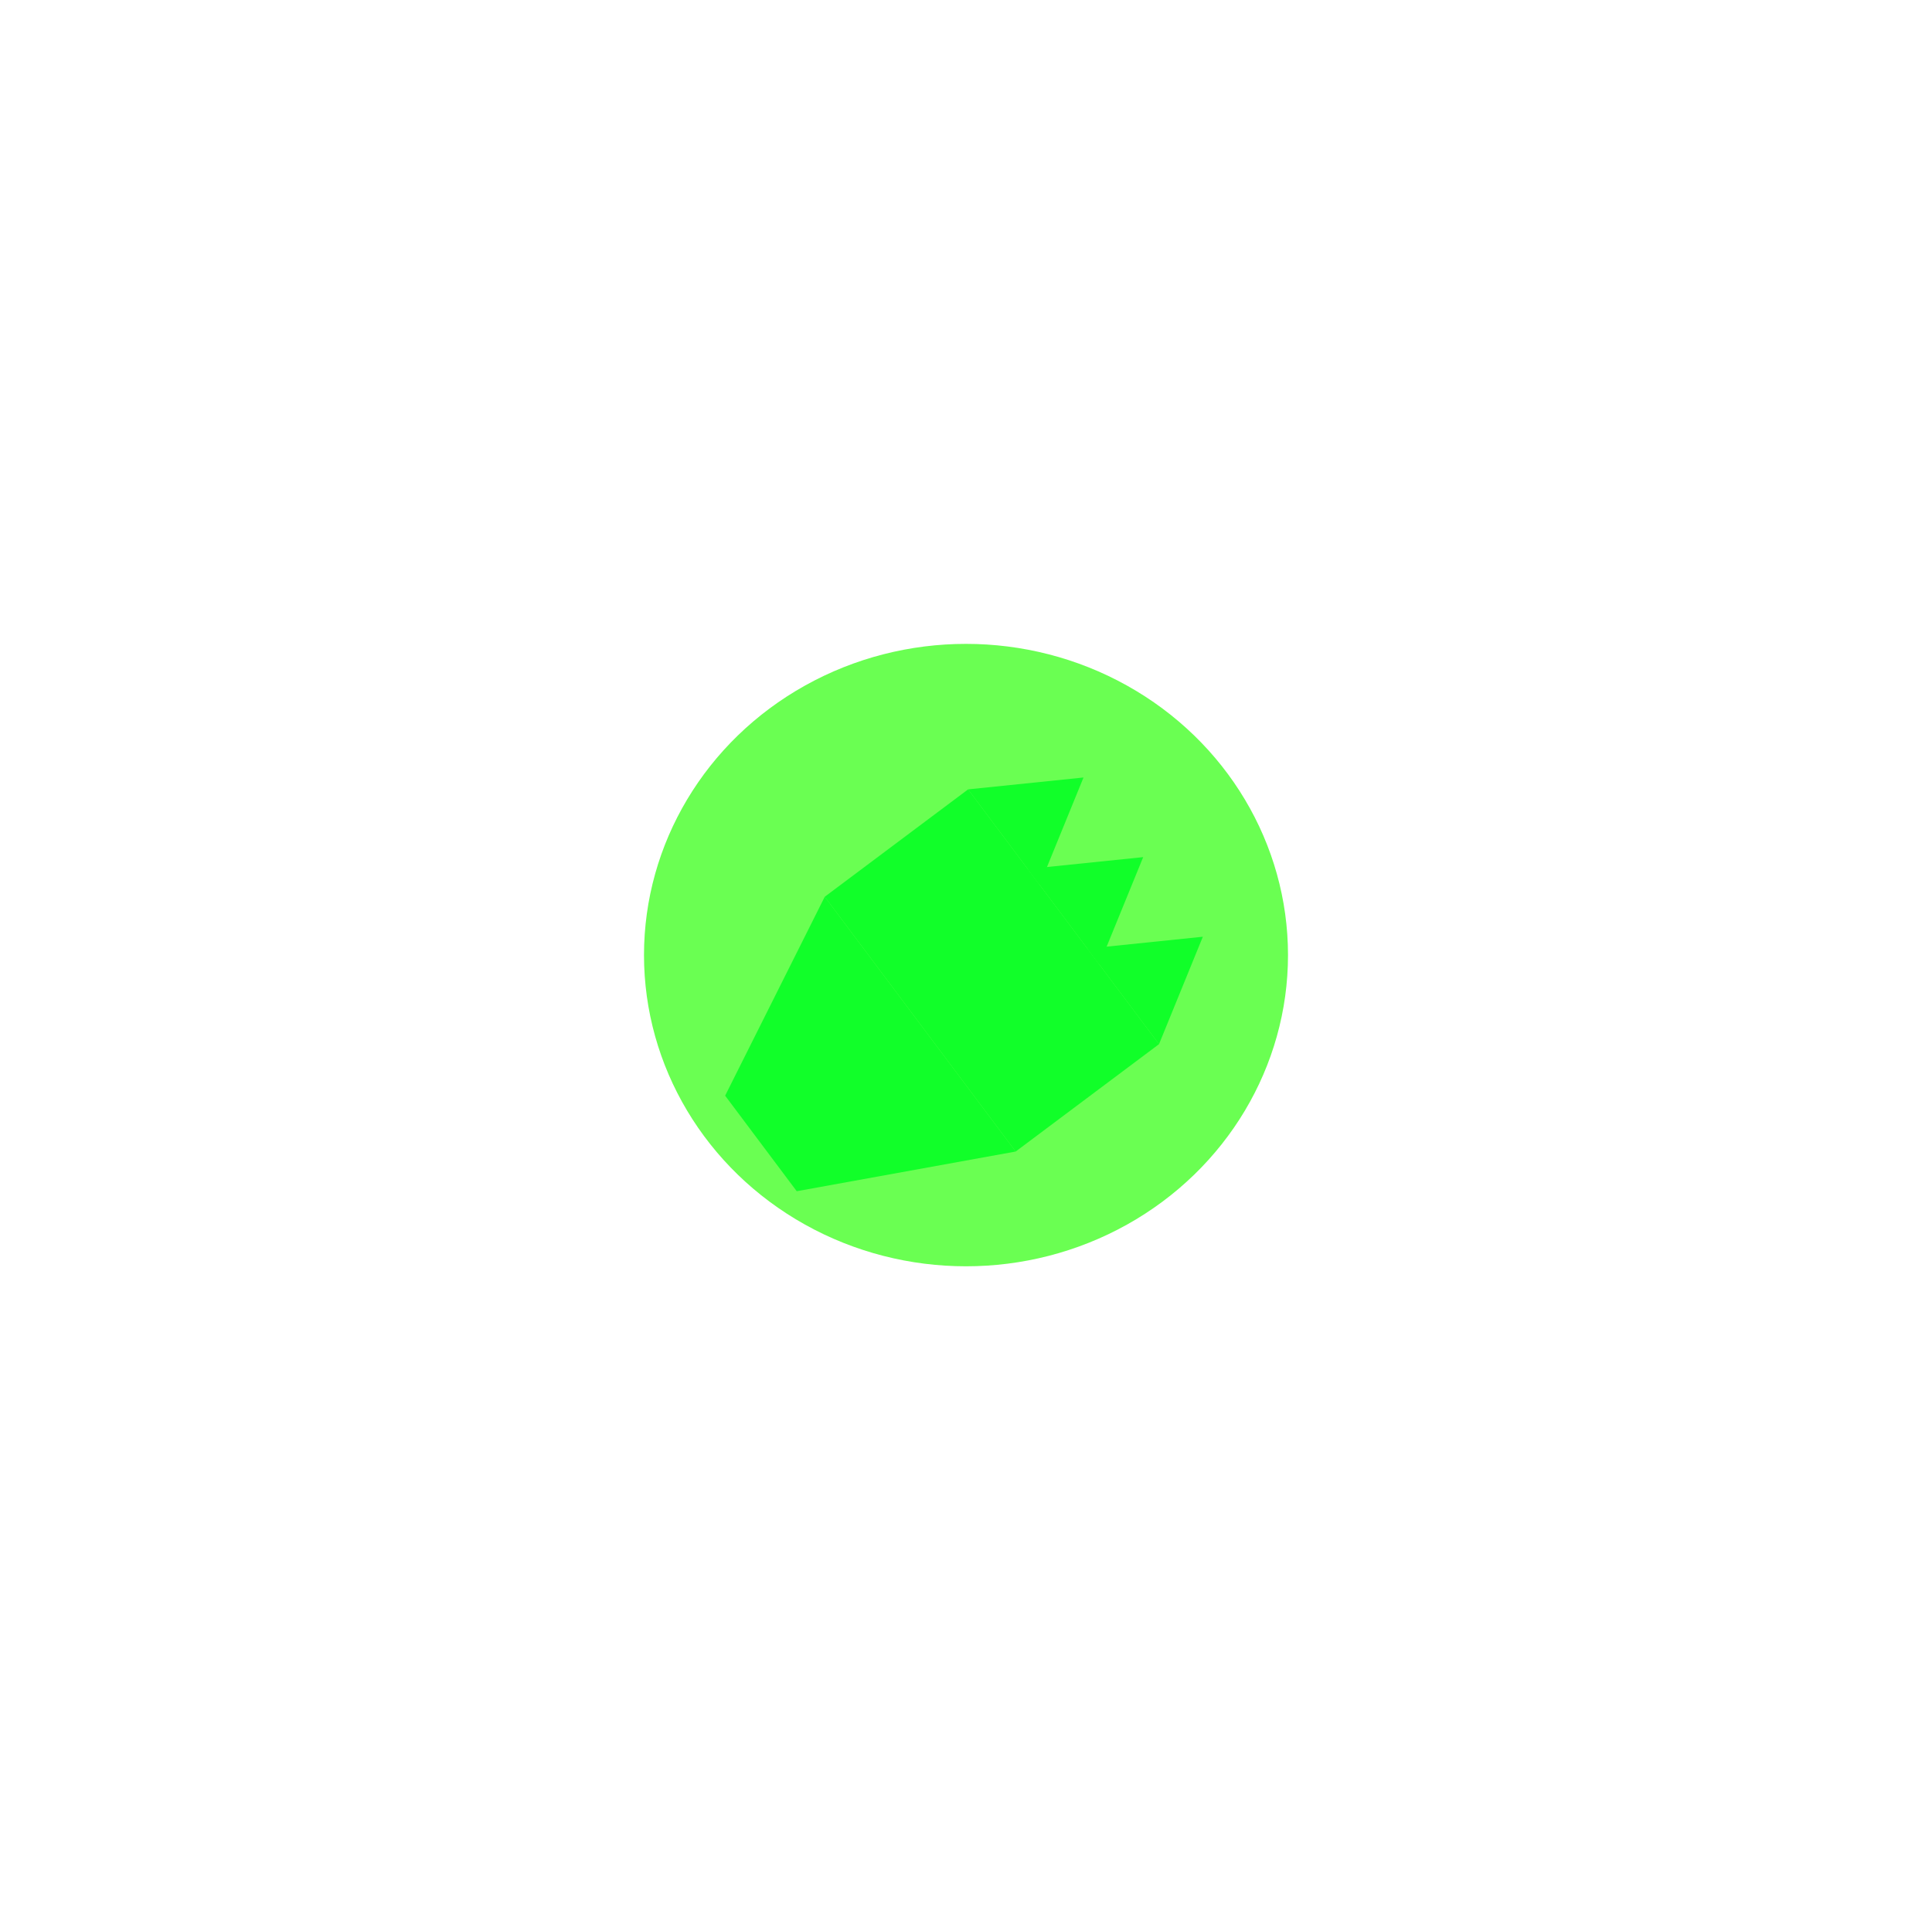
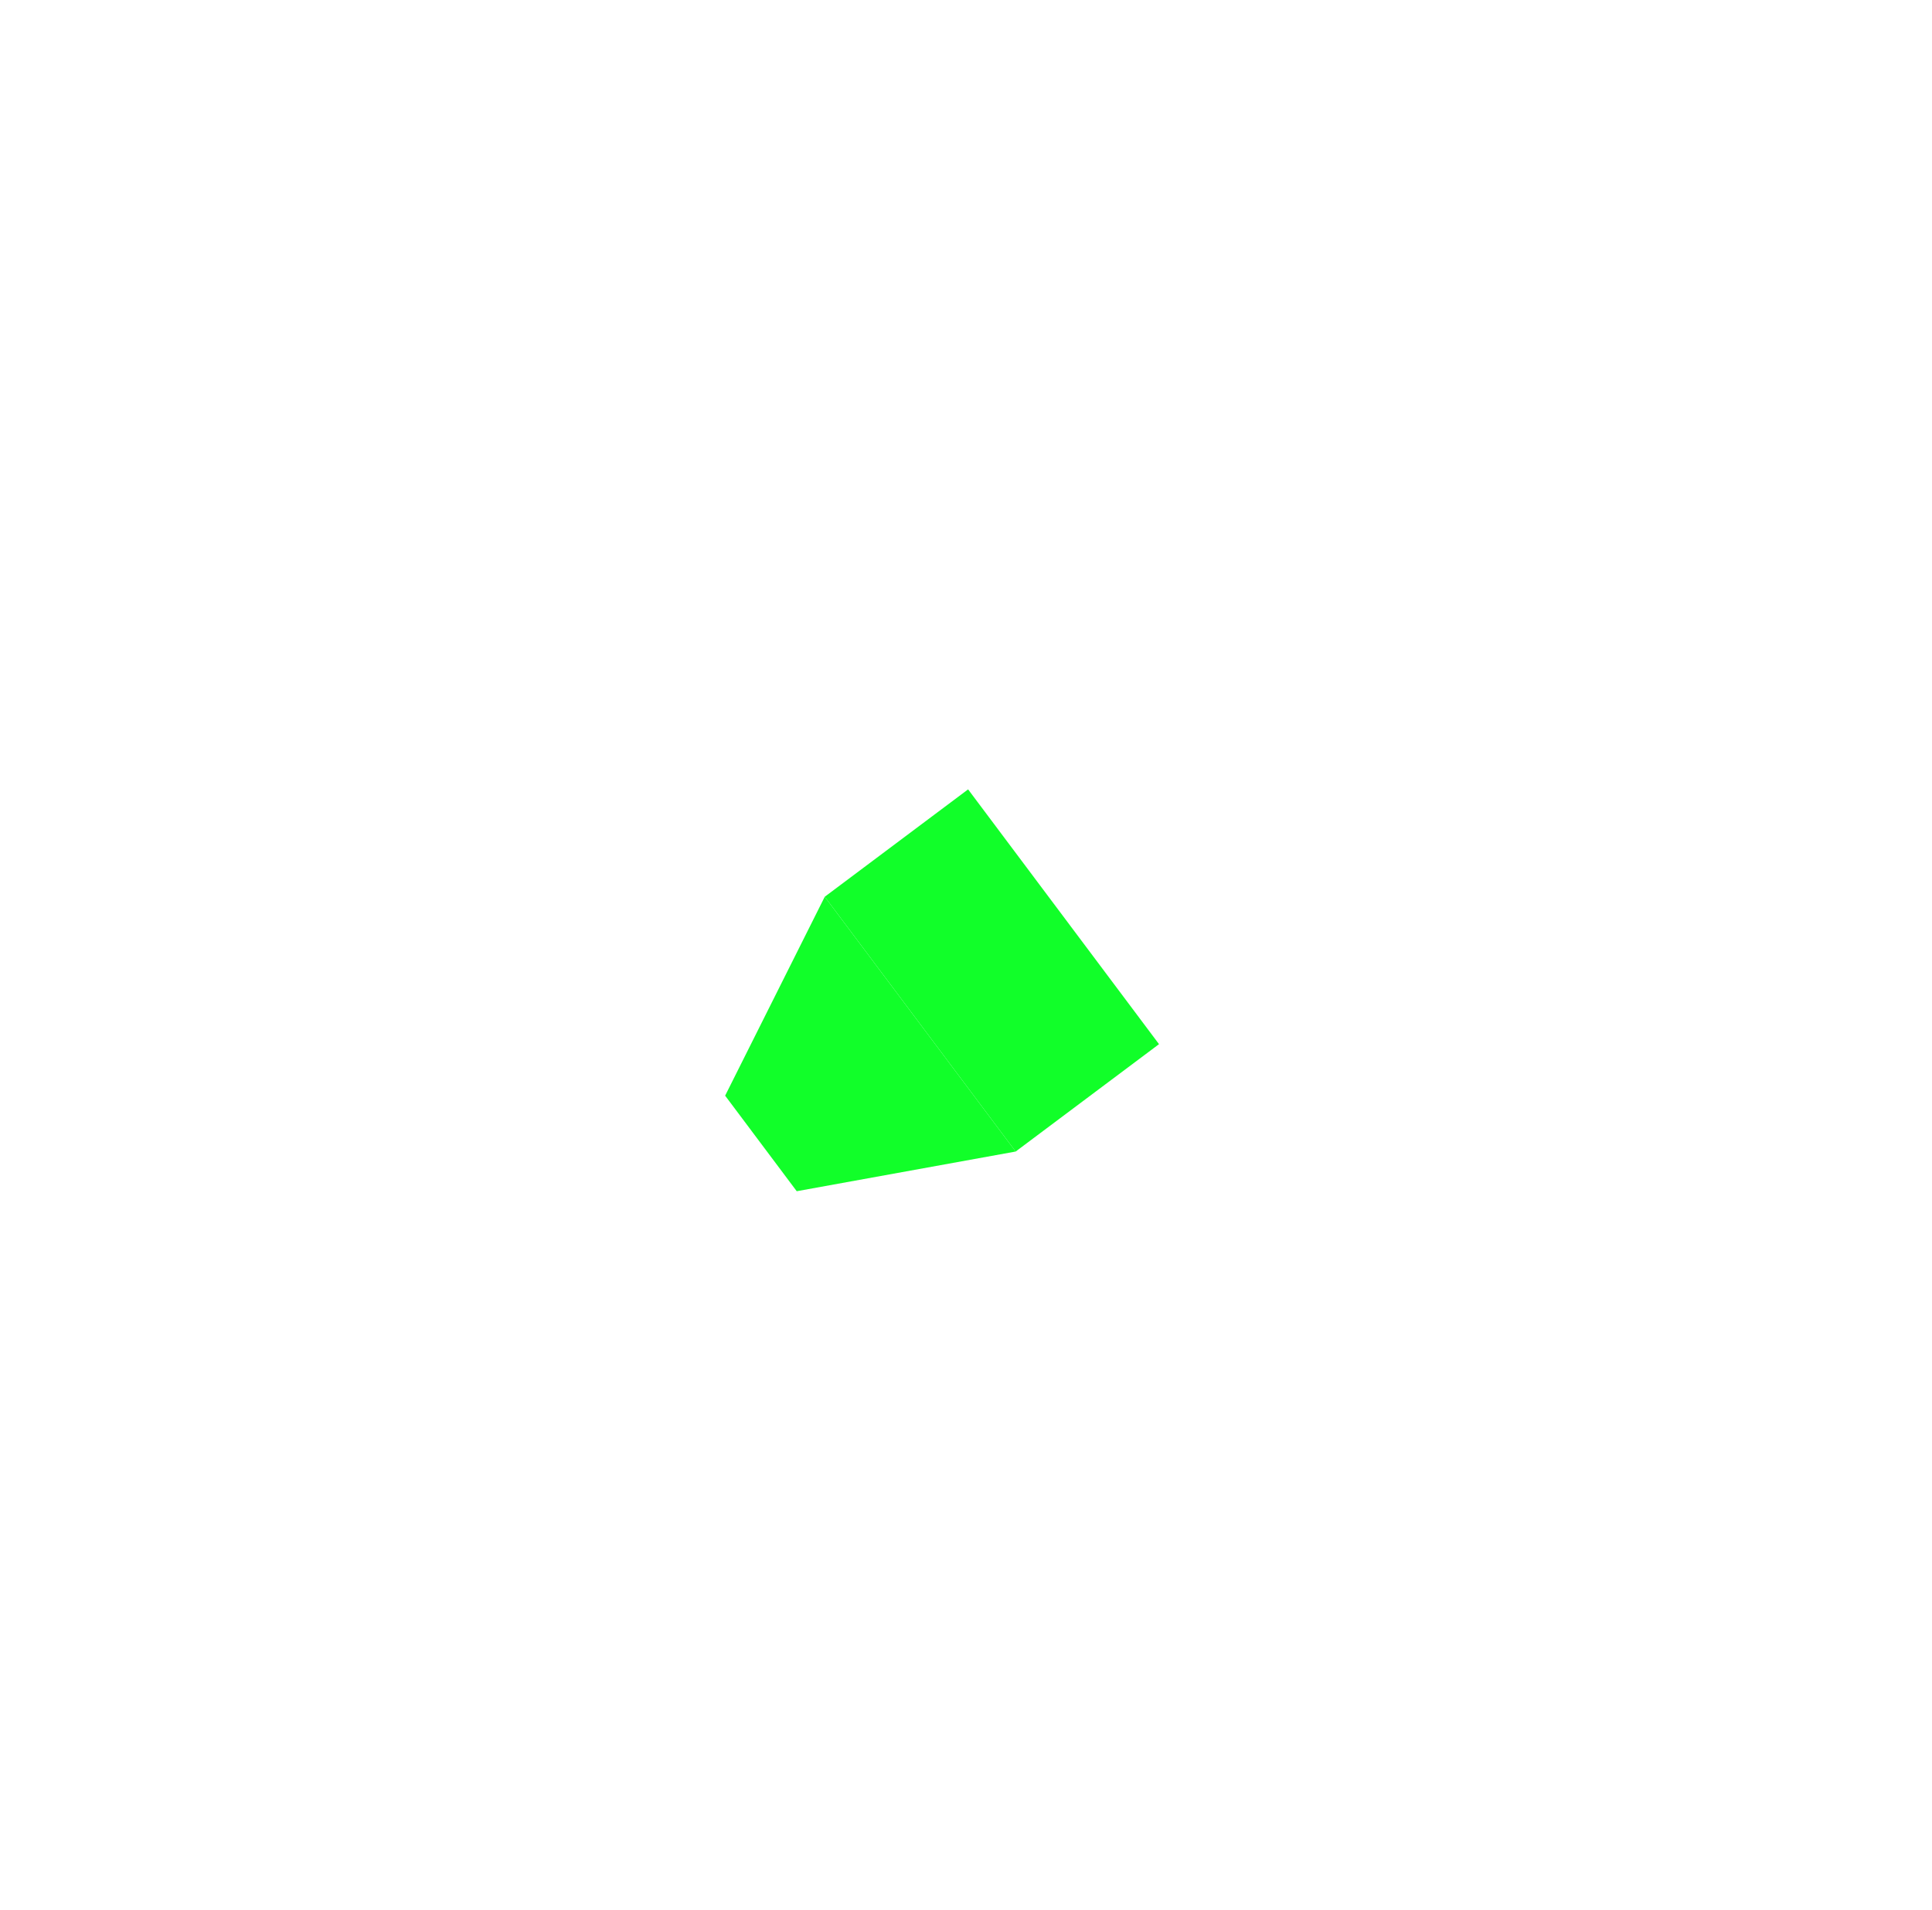
<svg xmlns="http://www.w3.org/2000/svg" width="90" height="89" viewBox="0 0 90 89" fill="none">
  <g filter="url(#filter0_f_818_468)">
-     <ellipse cx="45" cy="44.5" rx="15" ry="14.5" fill="#6AFF52" />
-   </g>
+     </g>
  <g filter="url(#filter1_i_818_468)">
    <path d="M36.42 37.782L45.314 49.653L35.115 51.502L31.78 47.05L36.42 37.782Z" fill="#11FF29" />
    <rect x="43.098" y="32.779" width="14.833" height="8.344" transform="rotate(53.16 43.098 32.779)" fill="#11FF29" />
-     <path d="M48.474 32.226L46.432 37.231L43.097 32.779L48.474 32.226Z" fill="#11FF29" />
-     <path d="M51.254 35.936L49.211 40.941L45.876 36.489L51.254 35.936Z" fill="#11FF29" />
-     <path d="M54.033 39.645L51.991 44.651L48.655 40.199L54.033 39.645Z" fill="#11FF29" />
  </g>
  <defs>
    <filter id="filter0_f_818_468" x="0" y="0" width="90" height="89" filterUnits="userSpaceOnUse" color-interpolation-filters="sRGB">
      <feFlood flood-opacity="0" result="BackgroundImageFix" />
      <feBlend mode="normal" in="SourceGraphic" in2="BackgroundImageFix" result="shape" />
      <feGaussianBlur stdDeviation="15" result="effect1_foregroundBlur_818_468" />
    </filter>
    <filter id="filter1_i_818_468" x="31.779" y="32.226" width="24.254" height="21.276" filterUnits="userSpaceOnUse" color-interpolation-filters="sRGB">
      <feFlood flood-opacity="0" result="BackgroundImageFix" />
      <feBlend mode="normal" in="SourceGraphic" in2="BackgroundImageFix" result="shape" />
      <feColorMatrix in="SourceAlpha" type="matrix" values="0 0 0 0 0 0 0 0 0 0 0 0 0 0 0 0 0 0 127 0" result="hardAlpha" />
      <feOffset dx="2" dy="4" />
      <feGaussianBlur stdDeviation="1" />
      <feComposite in2="hardAlpha" operator="arithmetic" k2="-1" k3="1" />
      <feColorMatrix type="matrix" values="0 0 0 0 0 0 0 0 0 0 0 0 0 0 0 0 0 0 0.15 0" />
      <feBlend mode="normal" in2="shape" result="effect1_innerShadow_818_468" />
    </filter>
  </defs>
</svg>